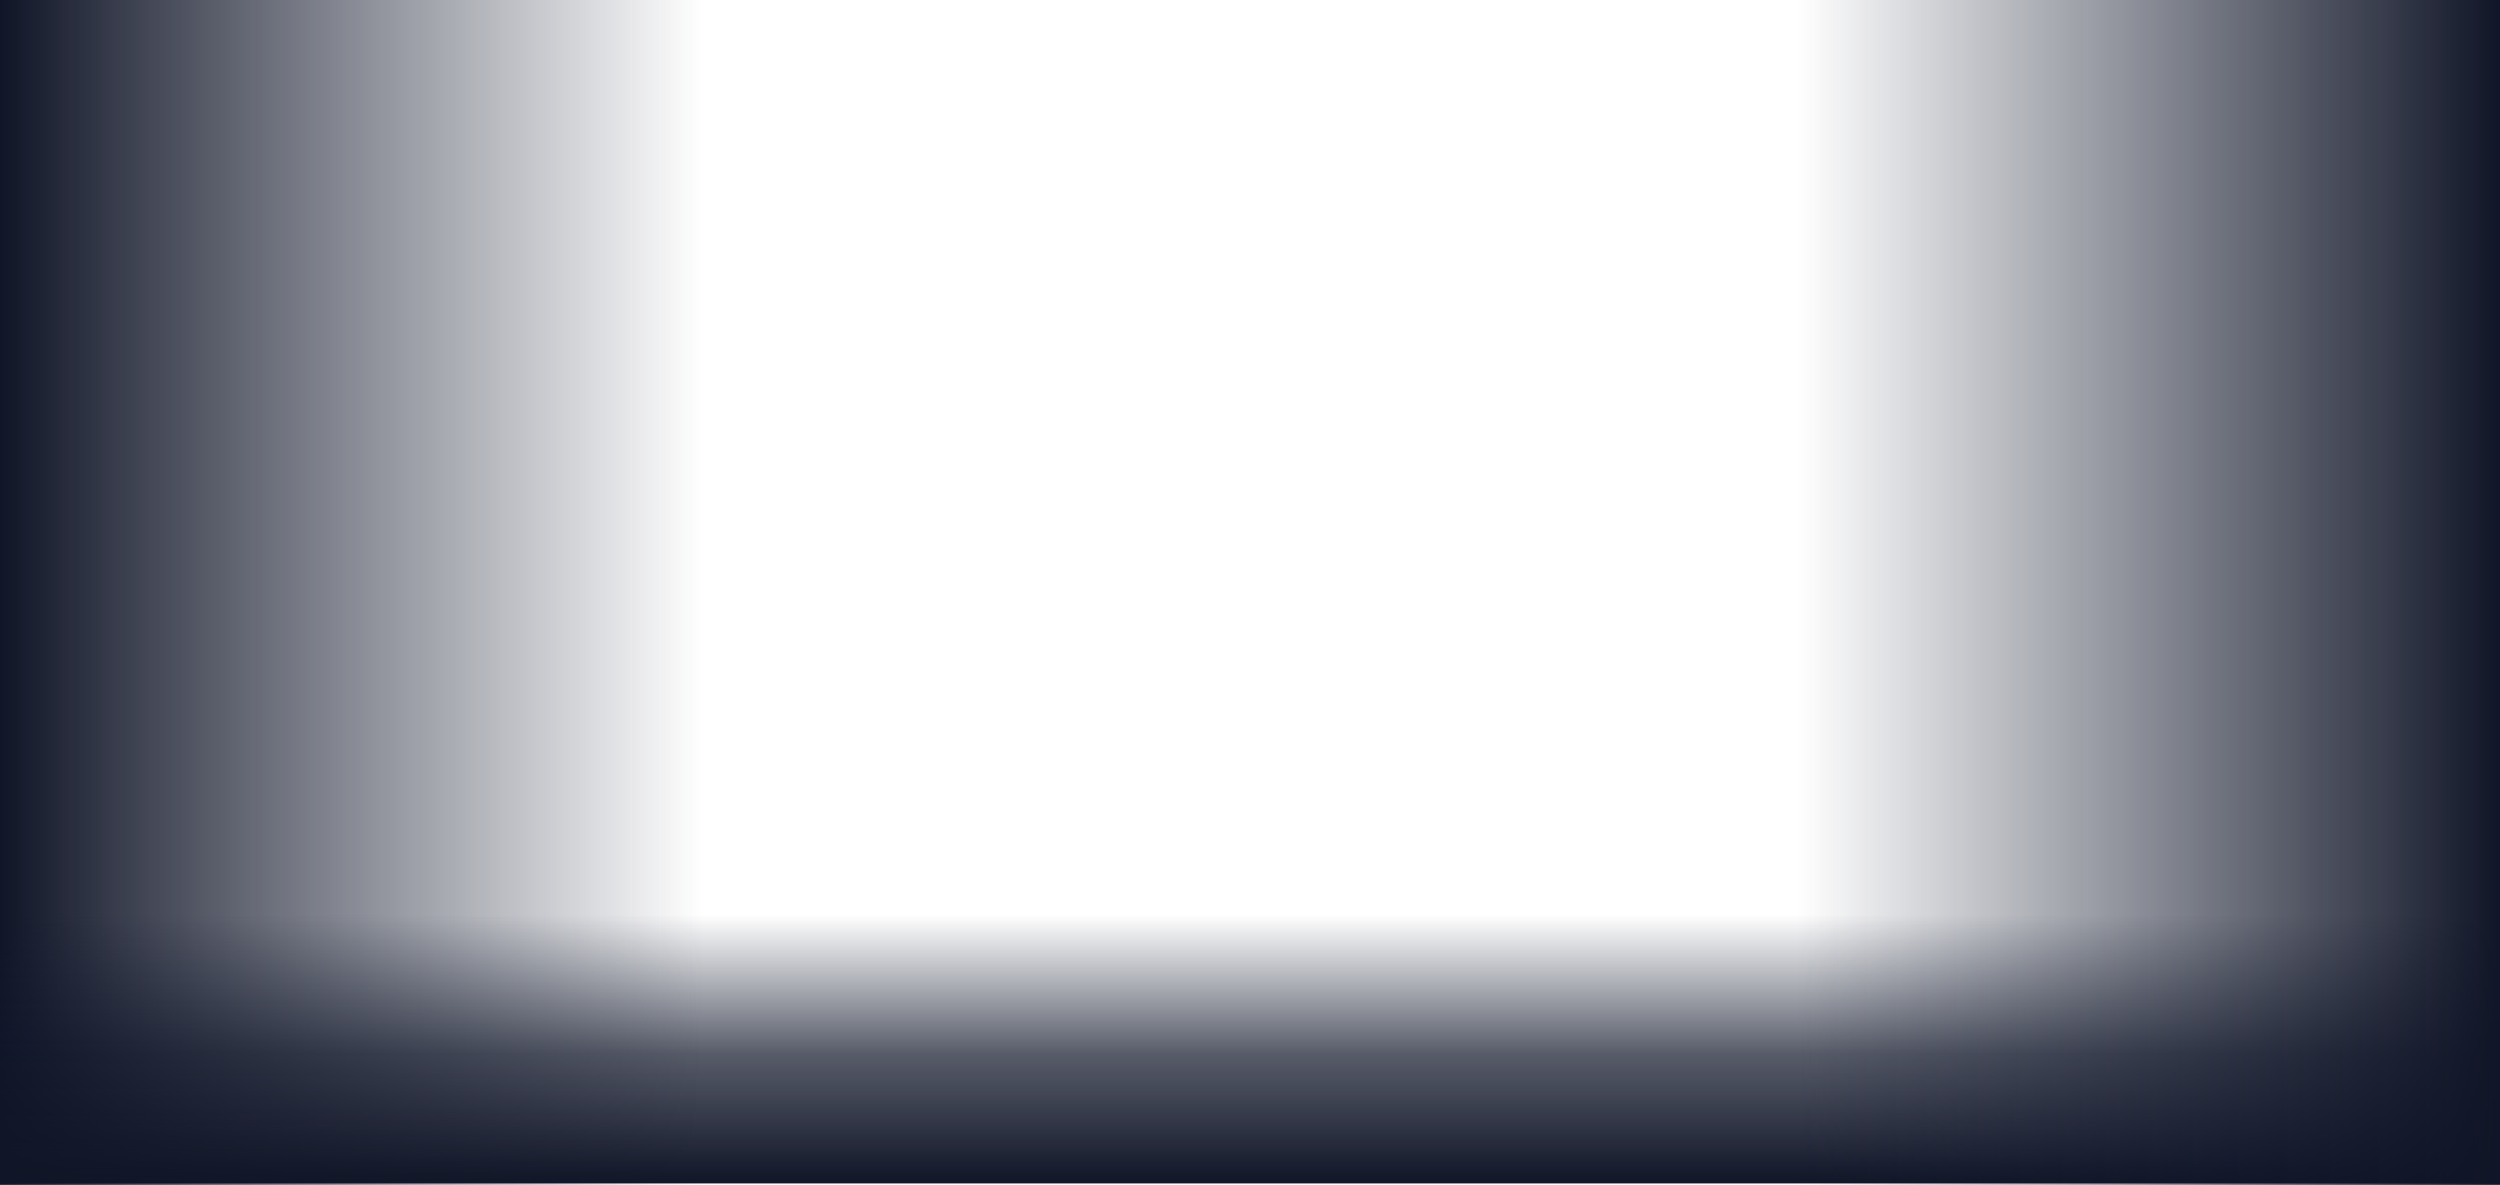
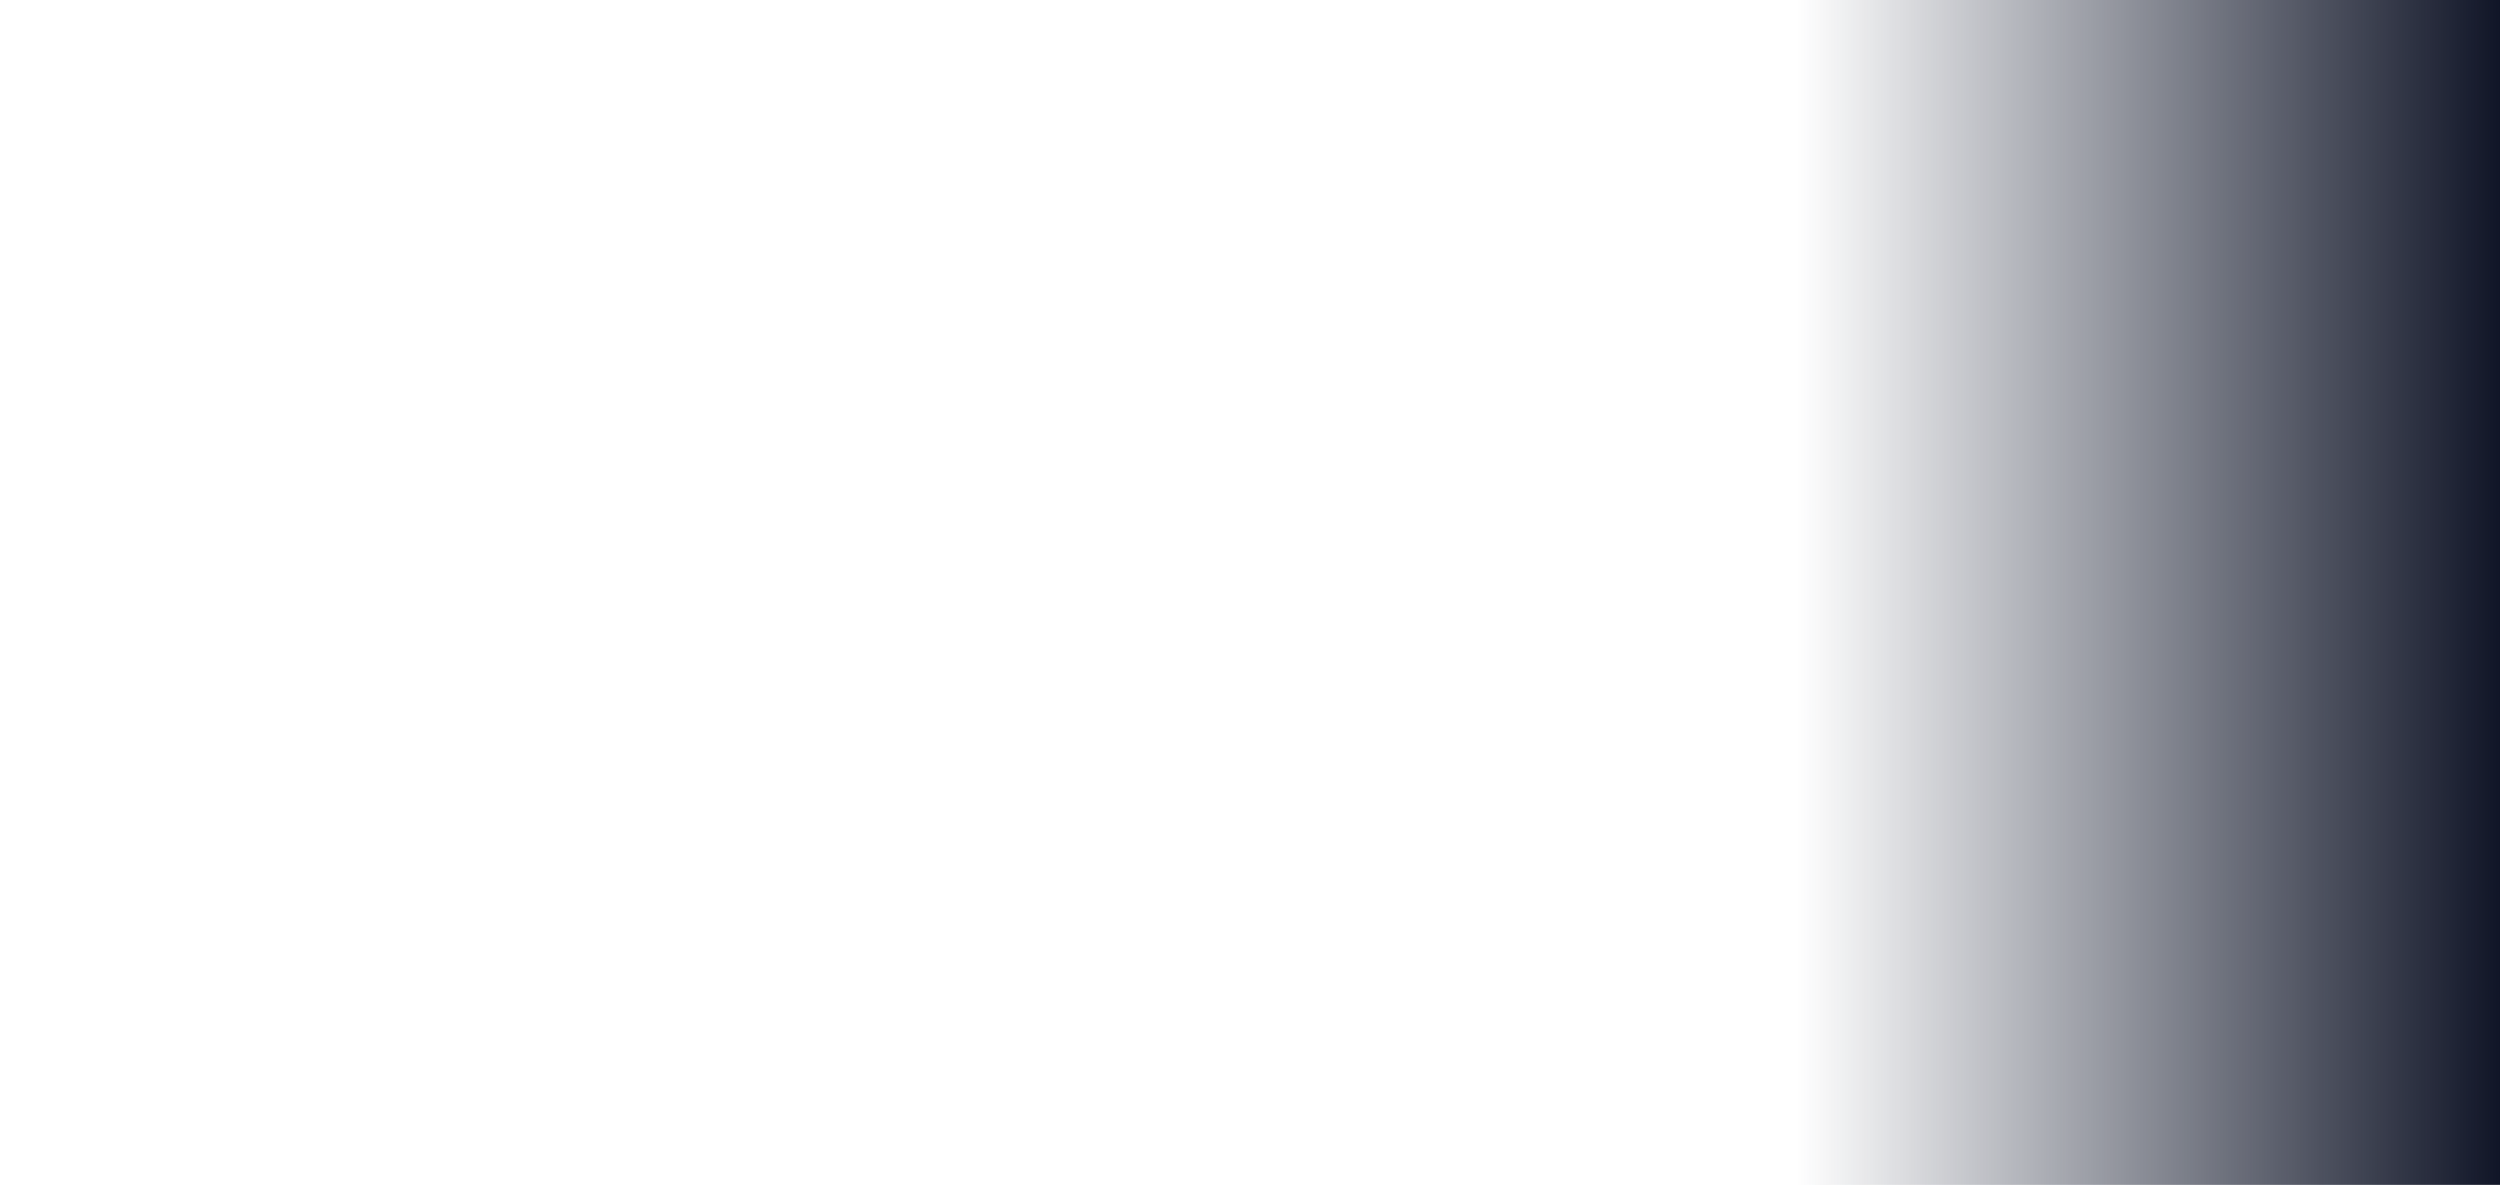
<svg xmlns="http://www.w3.org/2000/svg" width="1920" height="910" viewBox="0 0 1920 910" fill="none">
-   <rect width="540" height="910" fill="url(#paint0_linear_7099_614)" />
-   <rect y="908.872" width="206.357" height="1920" transform="rotate(-90 0 908.872)" fill="url(#paint1_linear_7099_614)" />
  <rect x="1920" y="910" width="540" height="910" transform="rotate(-180 1920 910)" fill="url(#paint2_linear_7099_614)" />
  <defs>
    <linearGradient id="paint0_linear_7099_614" x1="0" y1="455" x2="540" y2="455" gradientUnits="userSpaceOnUse">
      <stop stop-color="#101527" />
      <stop offset="1" stop-color="#12192E" stop-opacity="0" />
    </linearGradient>
    <linearGradient id="paint1_linear_7099_614" x1="0" y1="1868.87" x2="206.357" y2="1868.87" gradientUnits="userSpaceOnUse">
      <stop stop-color="#101527" />
      <stop offset="0.481" stop-color="#101629" stop-opacity="0.7" />
      <stop offset="1" stop-color="#12192E" stop-opacity="0" />
    </linearGradient>
    <linearGradient id="paint2_linear_7099_614" x1="1920" y1="1365" x2="2460" y2="1365" gradientUnits="userSpaceOnUse">
      <stop stop-color="#101527" />
      <stop offset="1" stop-color="#12192E" stop-opacity="0" />
    </linearGradient>
  </defs>
</svg>